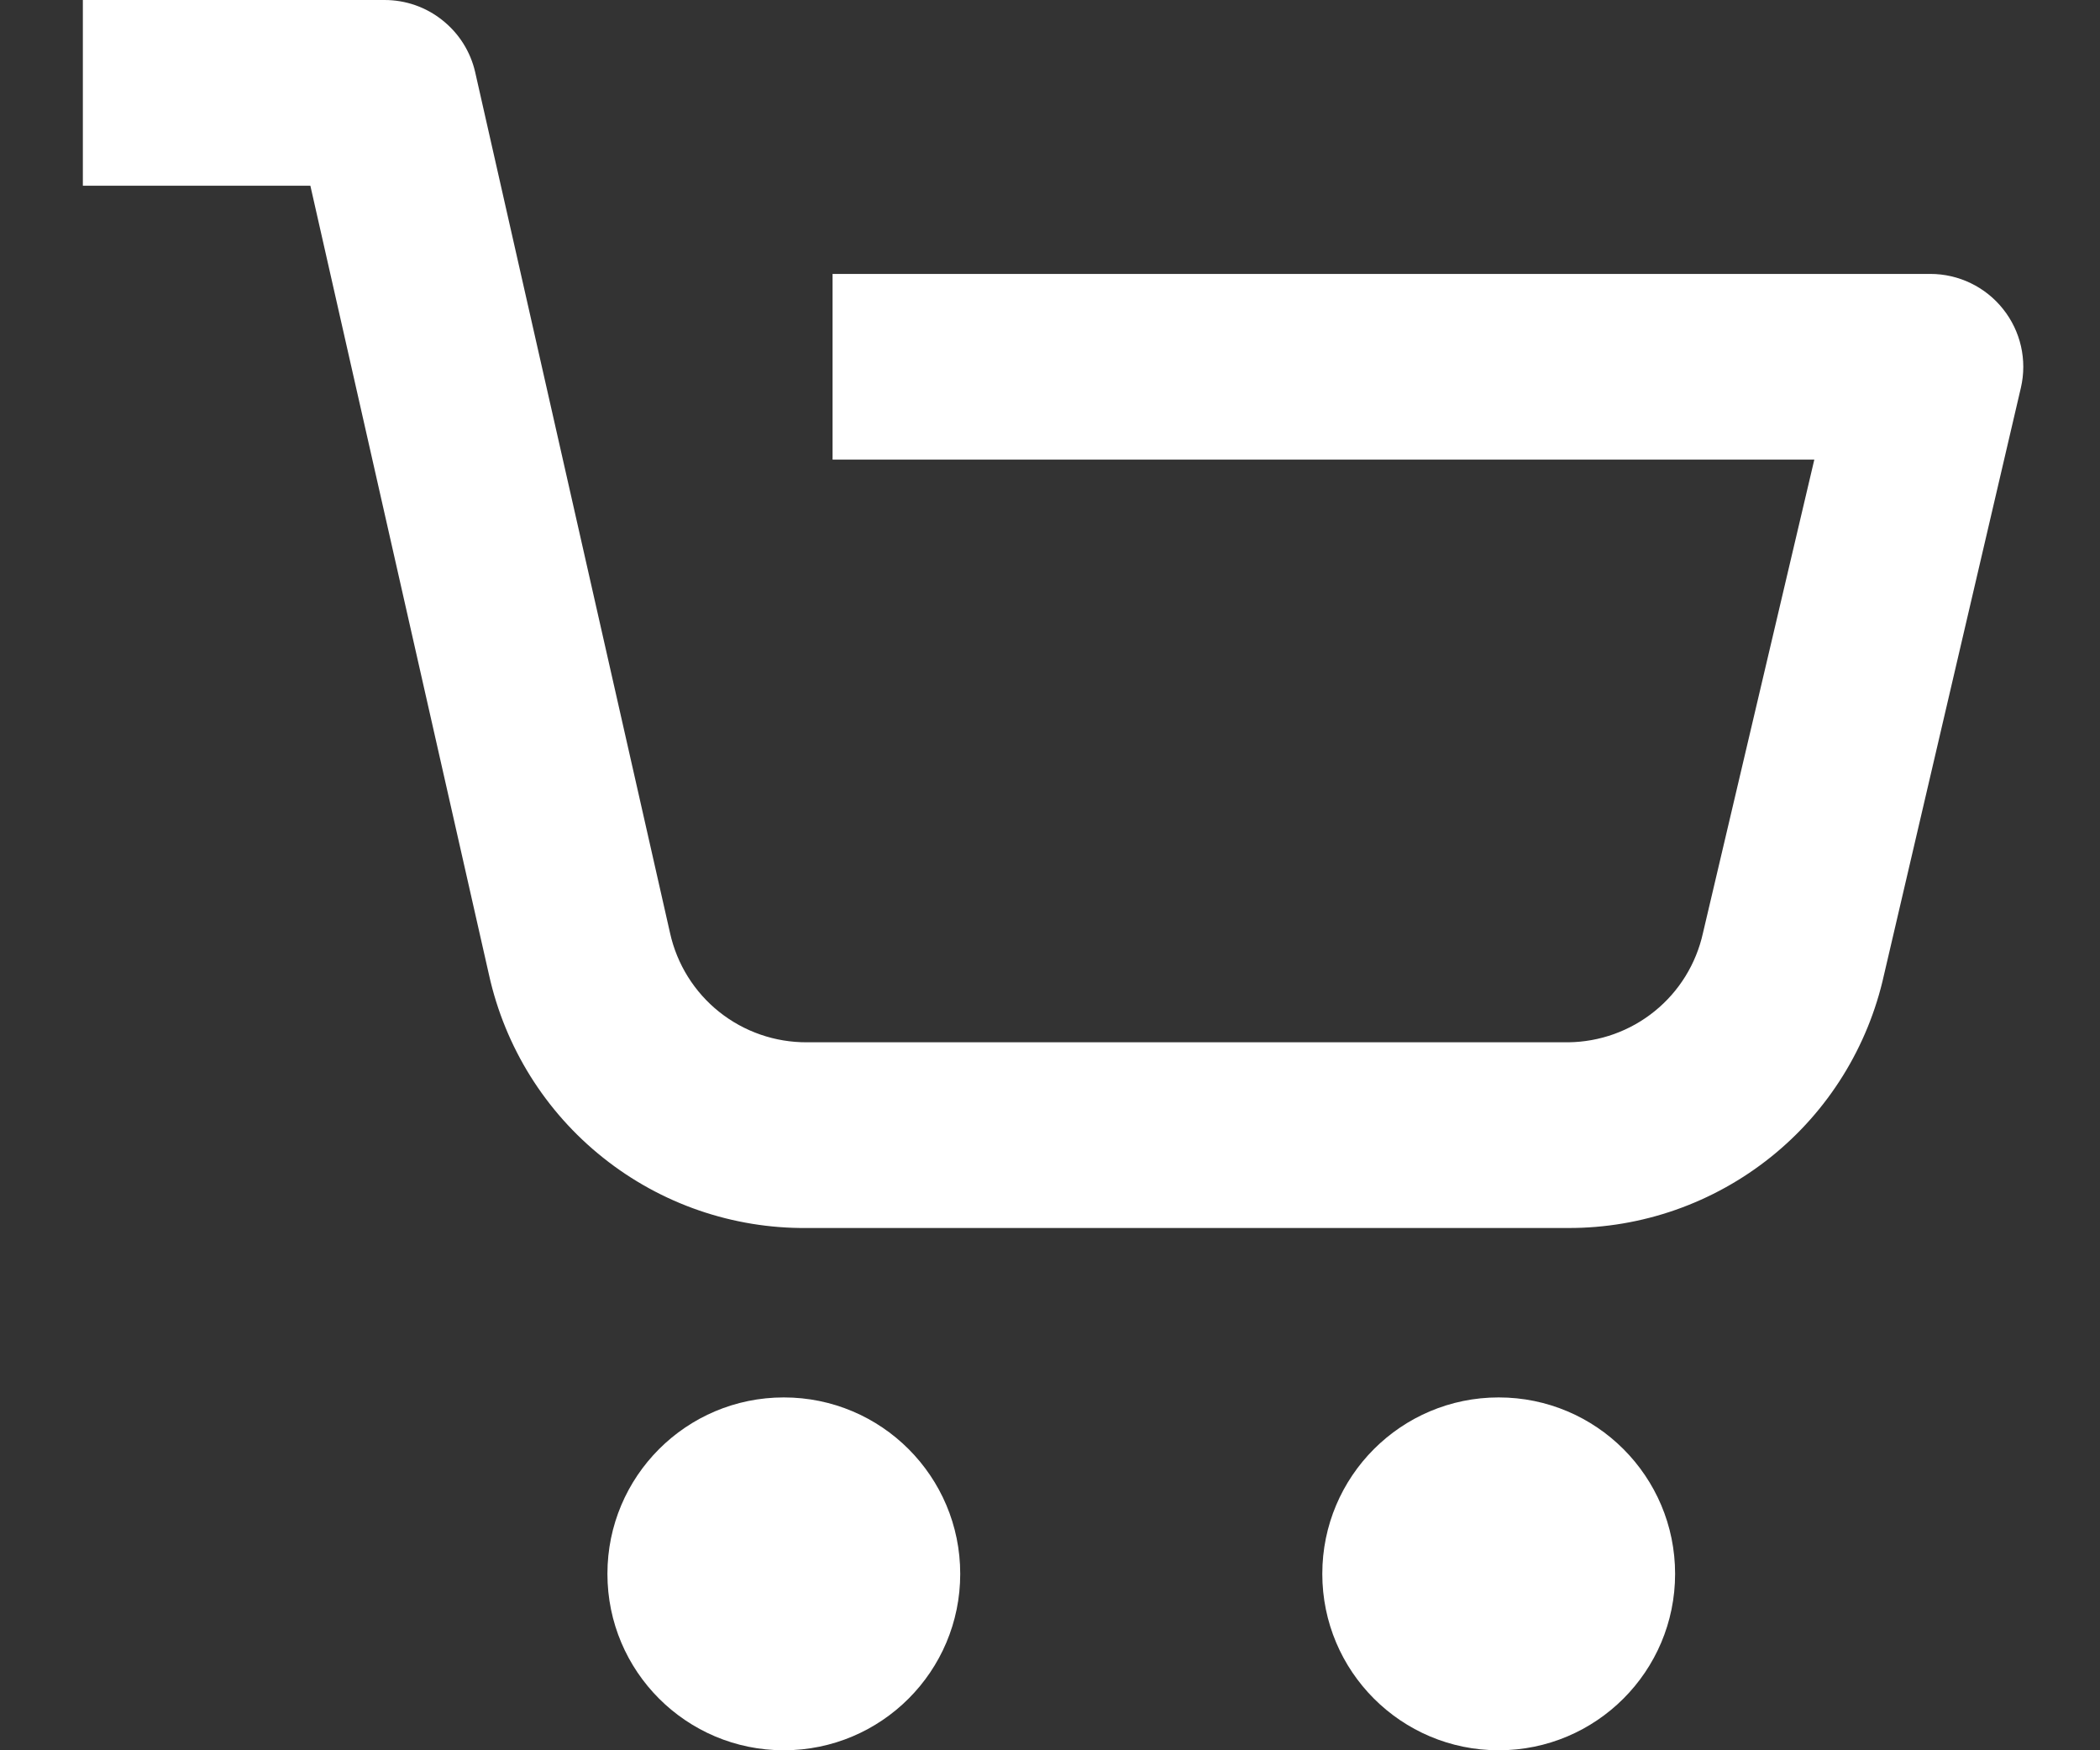
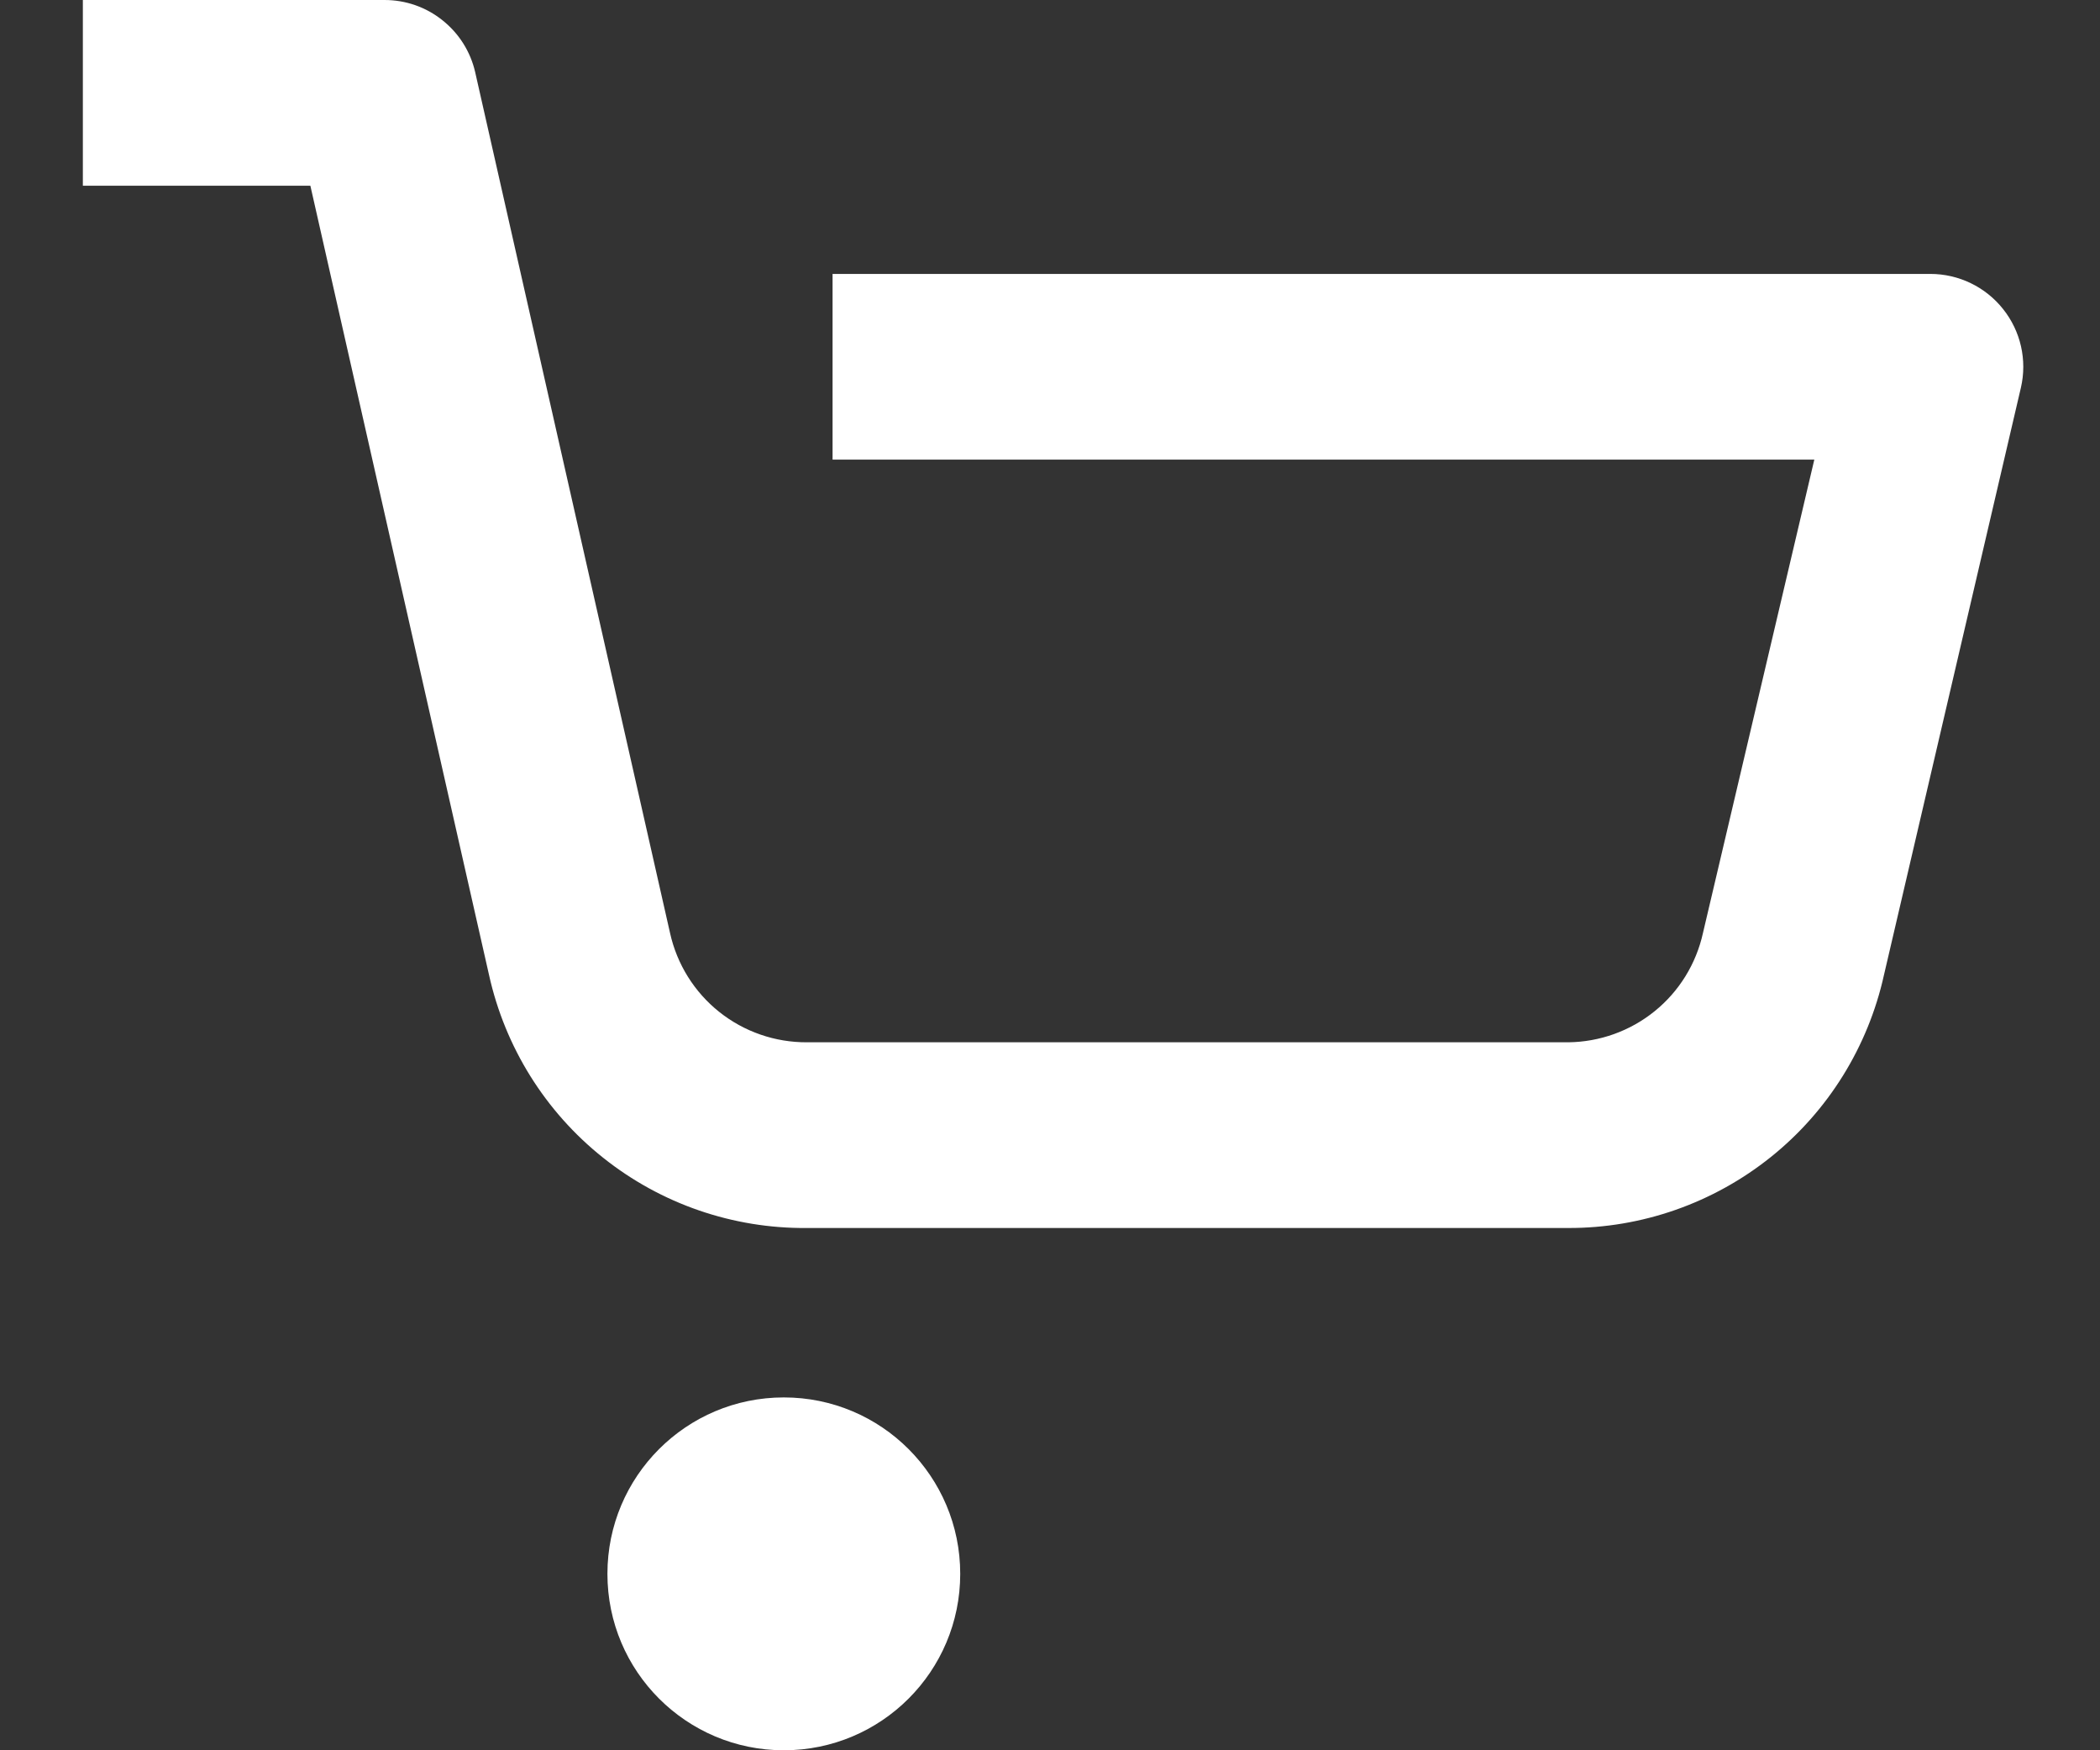
<svg xmlns="http://www.w3.org/2000/svg" width="24" height="20" viewBox="0 0 24 20" fill="none">
  <rect x="0" y="0" width="24" height="20" fill="#333333" stroke="none" />
  <g clip-path="url(#clip0_4_2302)">
    <path d="M10.974 17.984C10.974 19.098 10.072 20 8.958 20C7.844 20 6.942 19.098 6.942 17.984C6.942 16.87 7.844 15.968 8.958 15.968C10.072 15.968 10.974 16.87 10.974 17.984Z" fill="white" />
-     <path d="M19.144 17.984C19.144 19.098 18.241 20 17.128 20C16.014 20 15.112 19.098 15.112 17.984C15.112 16.87 16.014 15.968 17.128 15.968C18.241 15.968 19.144 16.87 19.144 17.984Z" fill="white" />
    <path d="M22.061 3.13H9.515V5.252H20.735L19.462 10.663C19.384 11.014 19.19 11.329 18.91 11.555C18.631 11.781 18.283 11.906 17.924 11.91H9.223C8.859 11.912 8.505 11.79 8.22 11.563C7.935 11.336 7.737 11.018 7.658 10.663L5.43 0.822C5.376 0.588 5.244 0.38 5.056 0.231C4.869 0.081 4.636 3.05176e-05 4.396 3.05176e-05H0.947V2.122H3.547L5.589 11.141C5.772 11.966 6.232 12.704 6.894 13.23C7.555 13.757 8.378 14.04 9.223 14.032H17.924C18.764 14.034 19.58 13.748 20.237 13.222C20.893 12.697 21.349 11.962 21.531 11.141L23.096 4.43C23.169 4.115 23.094 3.784 22.892 3.531C22.691 3.278 22.385 3.13 22.061 3.13Z" fill="white" />
  </g>
  <defs>
    <clipPath id="clip0_4_2302">
      <rect width="24" height="20" fill="white" />
    </clipPath>
  </defs>
</svg>